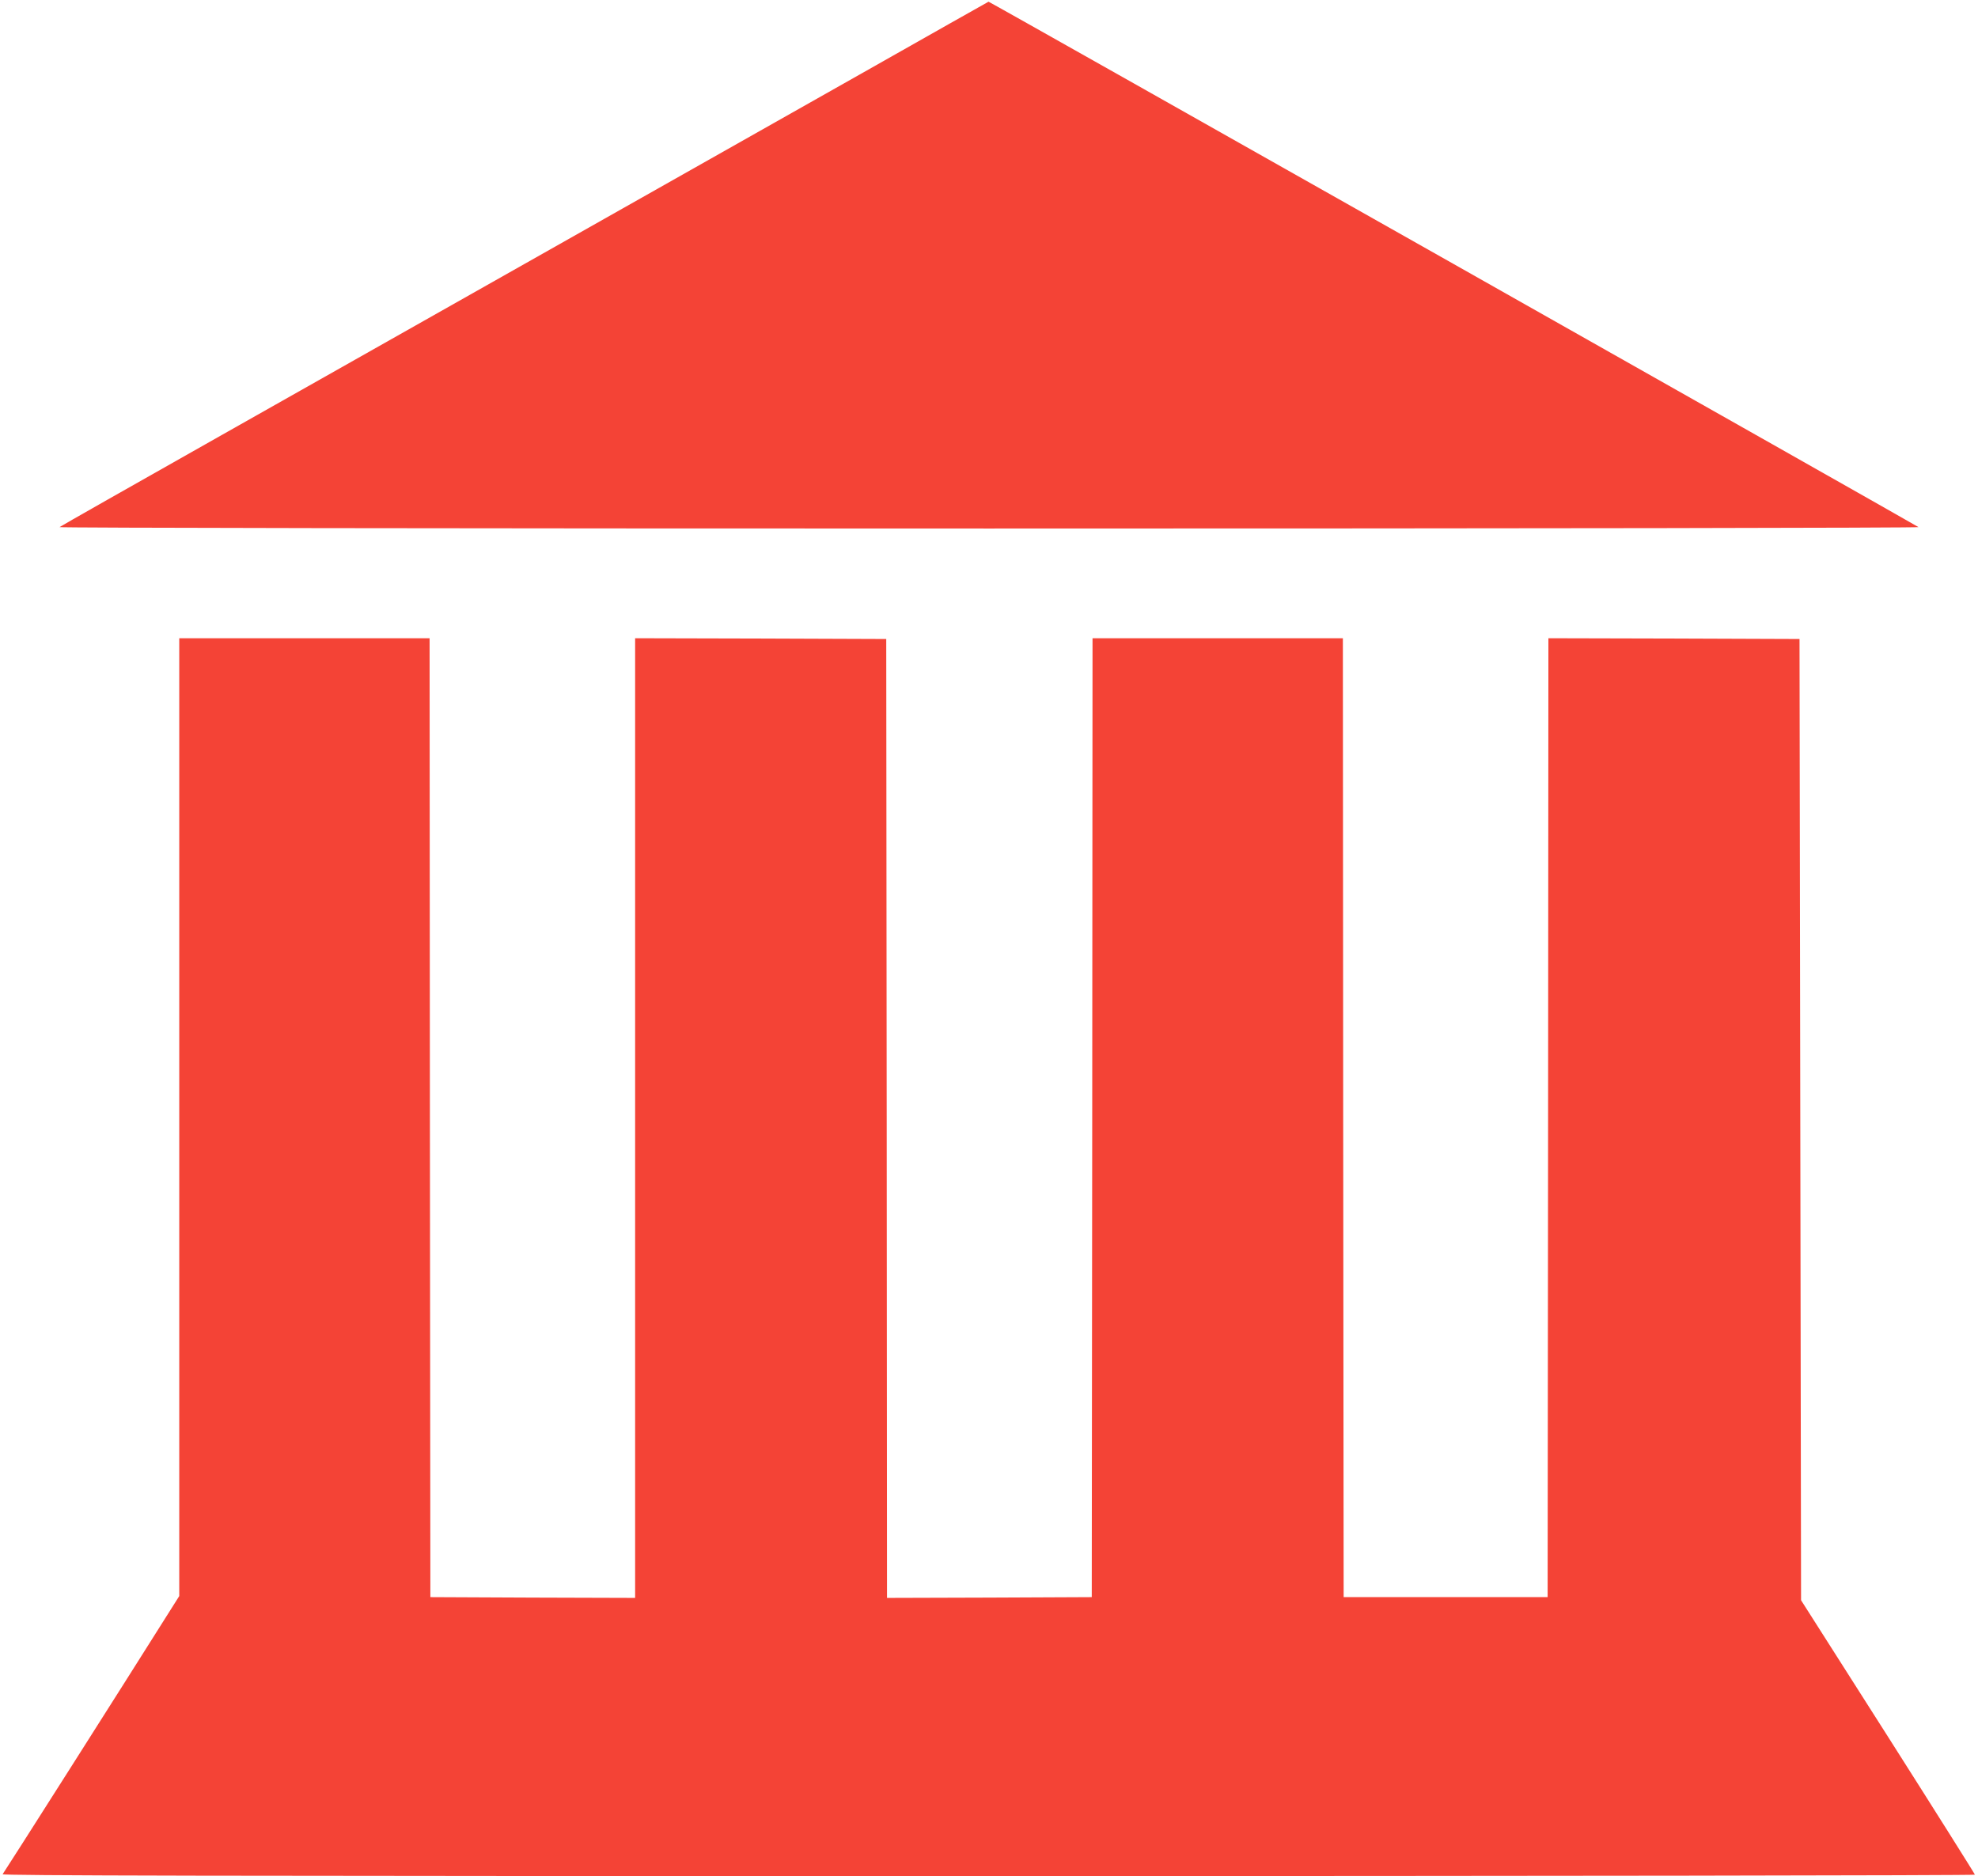
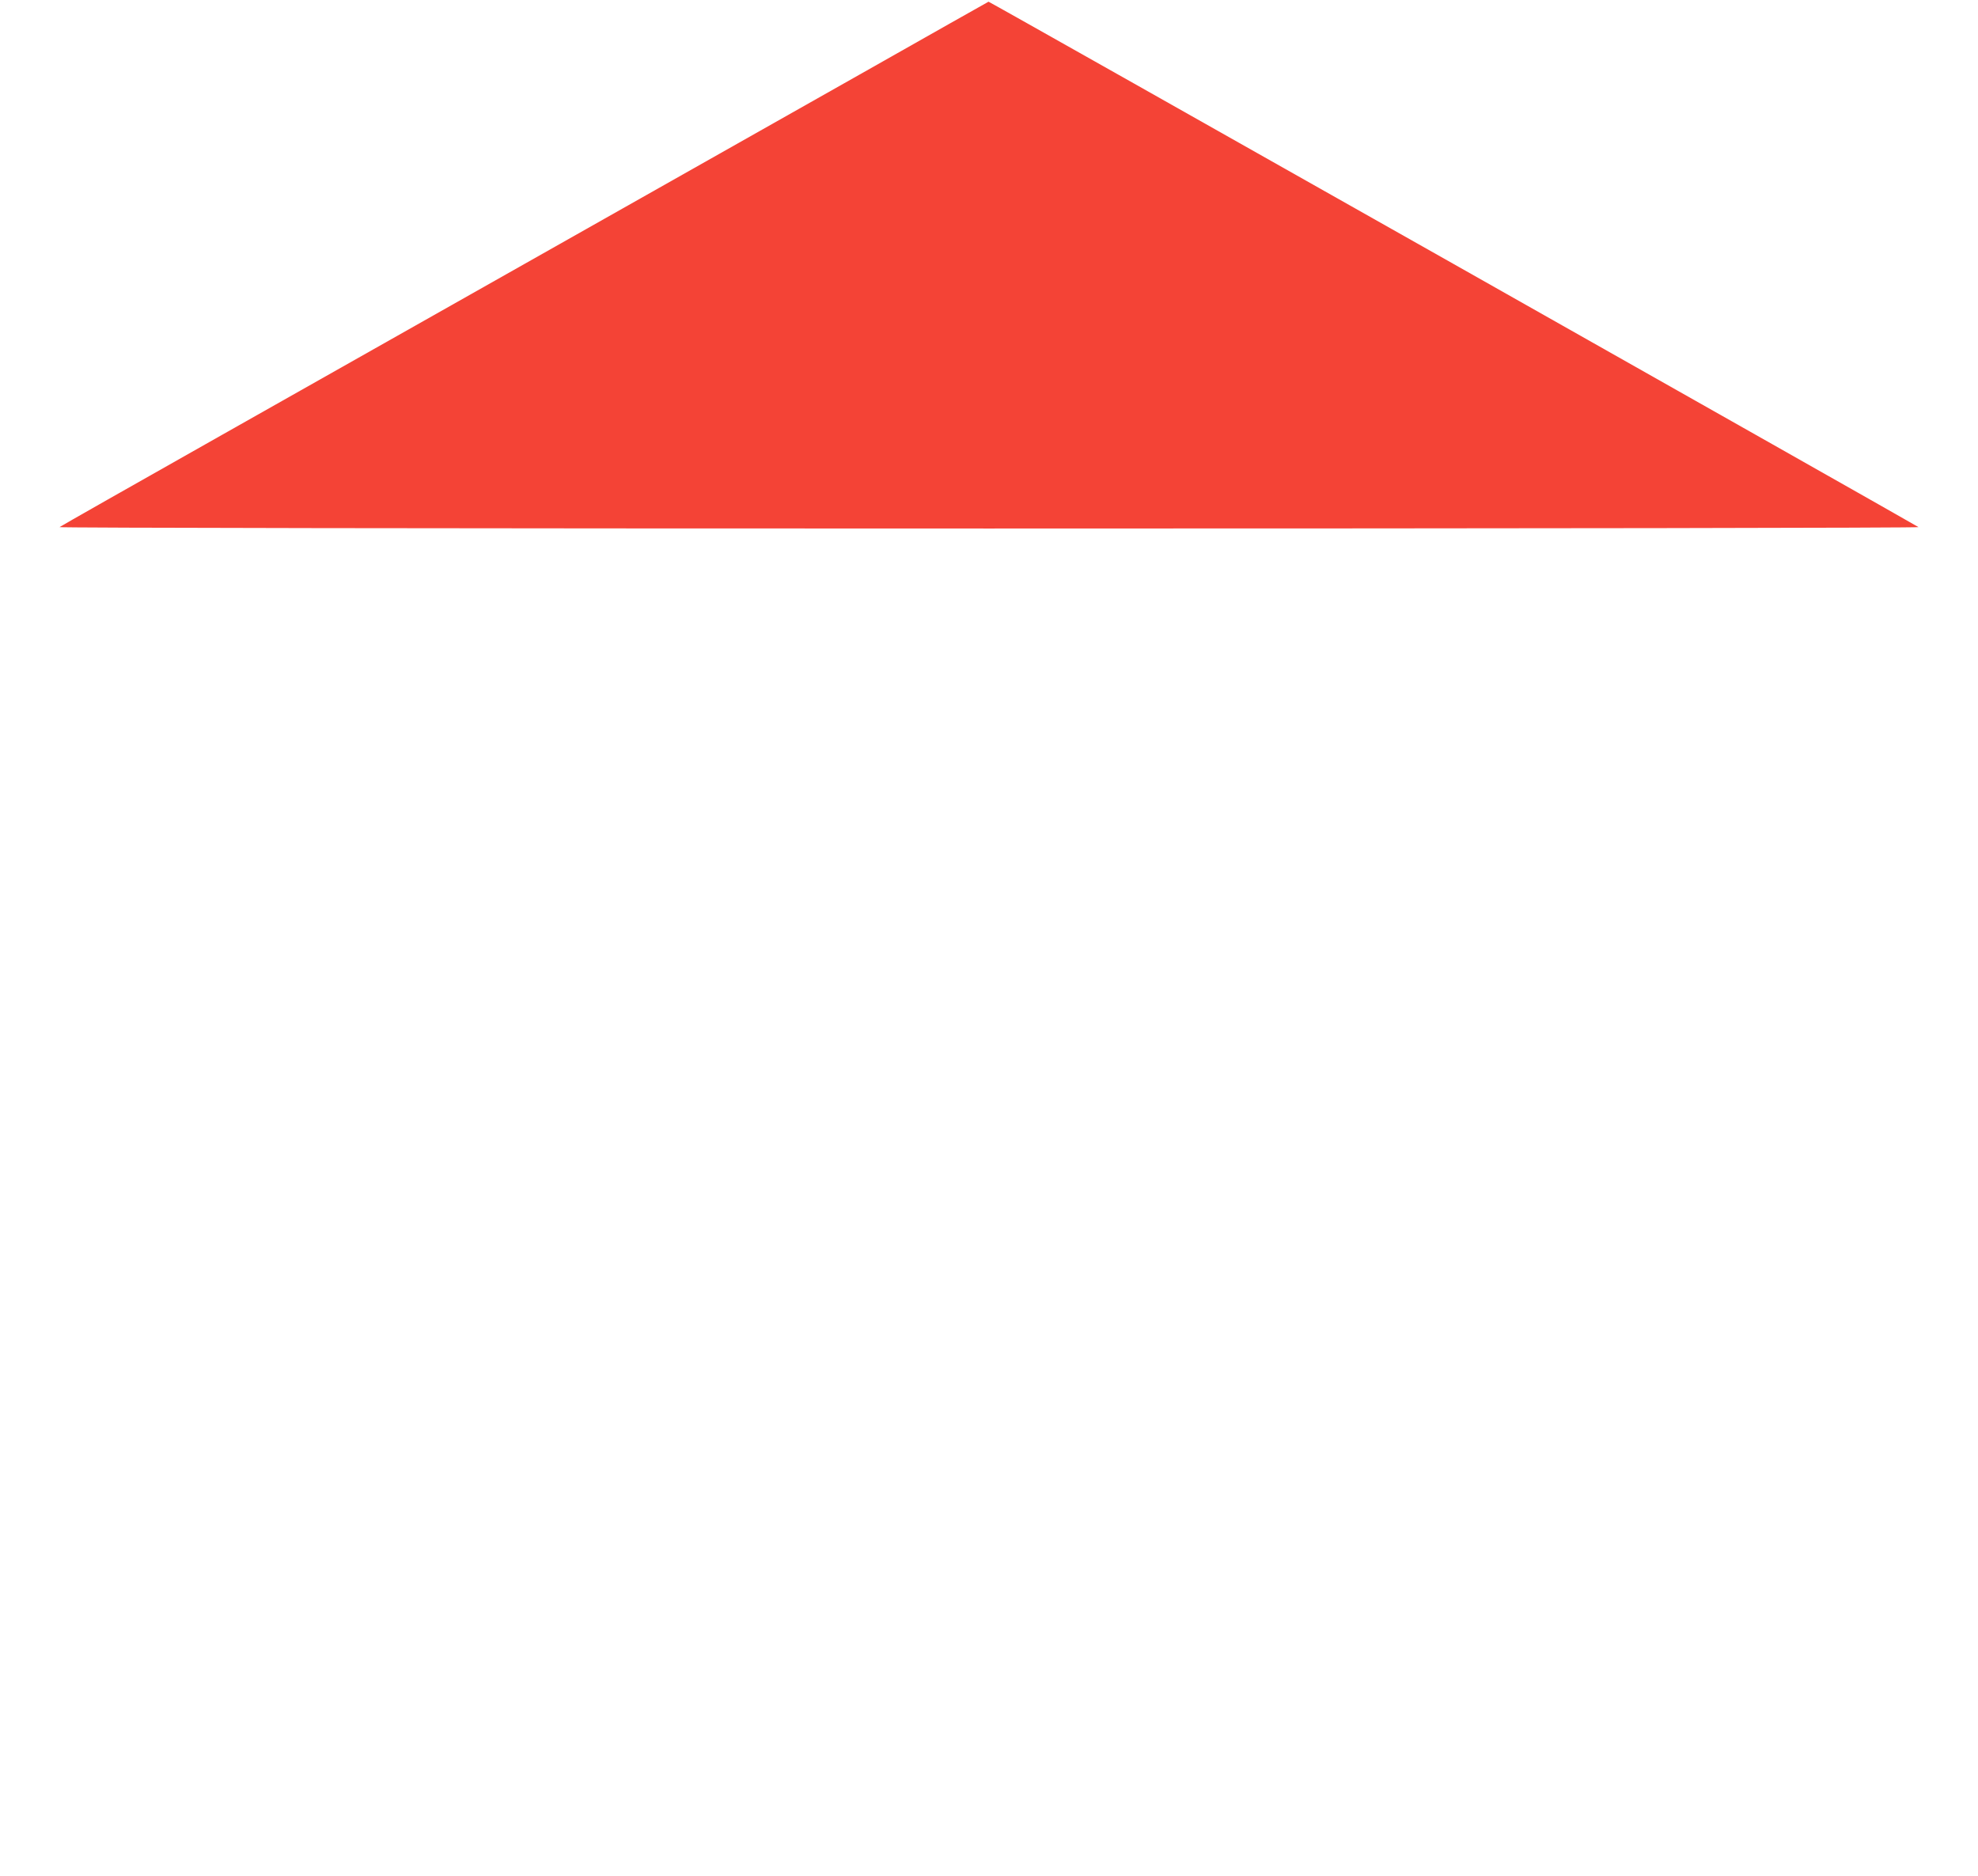
<svg xmlns="http://www.w3.org/2000/svg" version="1.0" width="1280pt" height="1214pt" viewBox="0 0 1280 1214" preserveAspectRatio="xMidYMid meet">
  <g transform="translate(0,1214) scale(0.1,-0.1)" fill="#f44336" stroke="none">
    <path d="M5560 11656 c-879 -497 -2387 -1349 -4125 -2331 -572 -323 -1044 -591 -1050 -596 -5 -5 2464 -9 6015 -9 3558 0 6020 4 6015 9 -10 9 -6013 3402 -6018 3400 -1 0 -378 -213 -837 -473z" />
-     <path d="M1160 4911 l0 -3099 -103 -163 c-216 -344 -1030 -1625 -1040 -1637 -7 -9 1269 -12 6377 -12 3512 0 6386 4 6386 9 0 4 -253 406 -562 892 l-563 884 -5 3110 -5 3110 -812 3 -813 2 -2 -3102 -3 -3103 -660 0 -660 0 -3 3103 -2 3102 -810 0 -810 0 -2 -3102 -3 -3103 -662 -3 -663 -2 -2 3102 -3 3103 -812 3 -813 2 0 -3105 0 -3105 -662 2 -663 3 -3 3103 -2 3102 -810 0 -810 0 0 -3099z" />
  </g>
</svg>